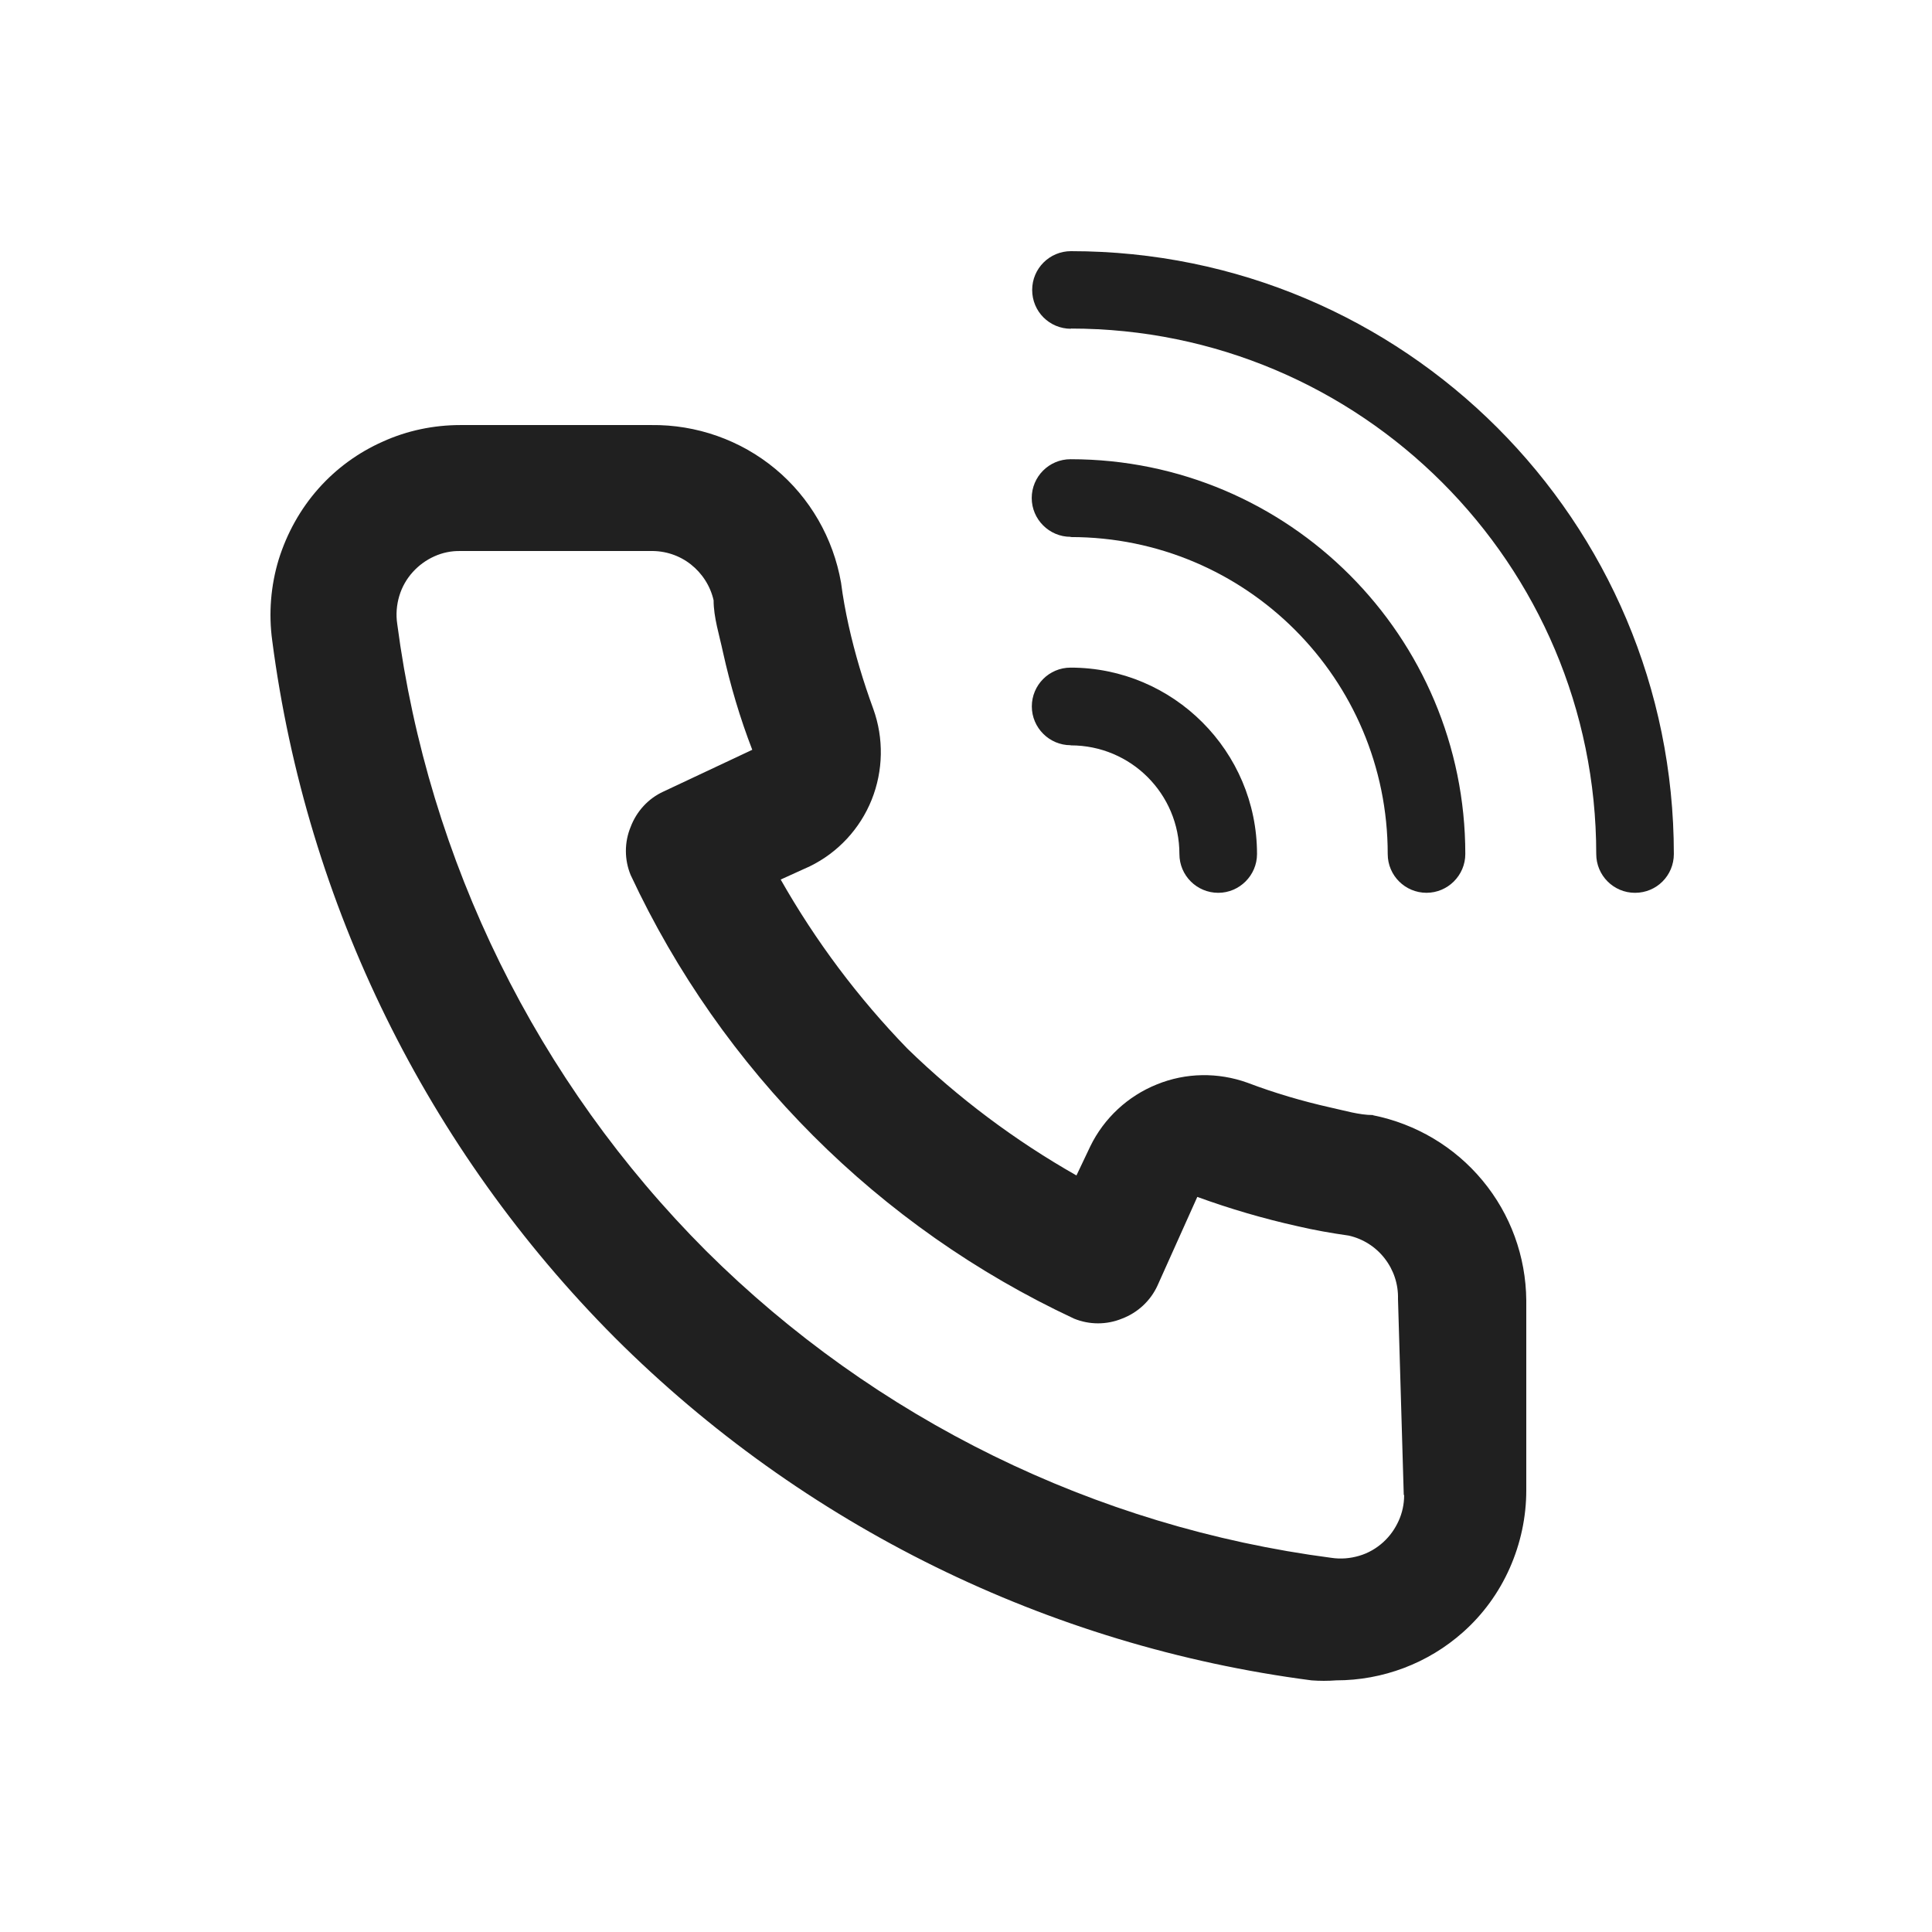
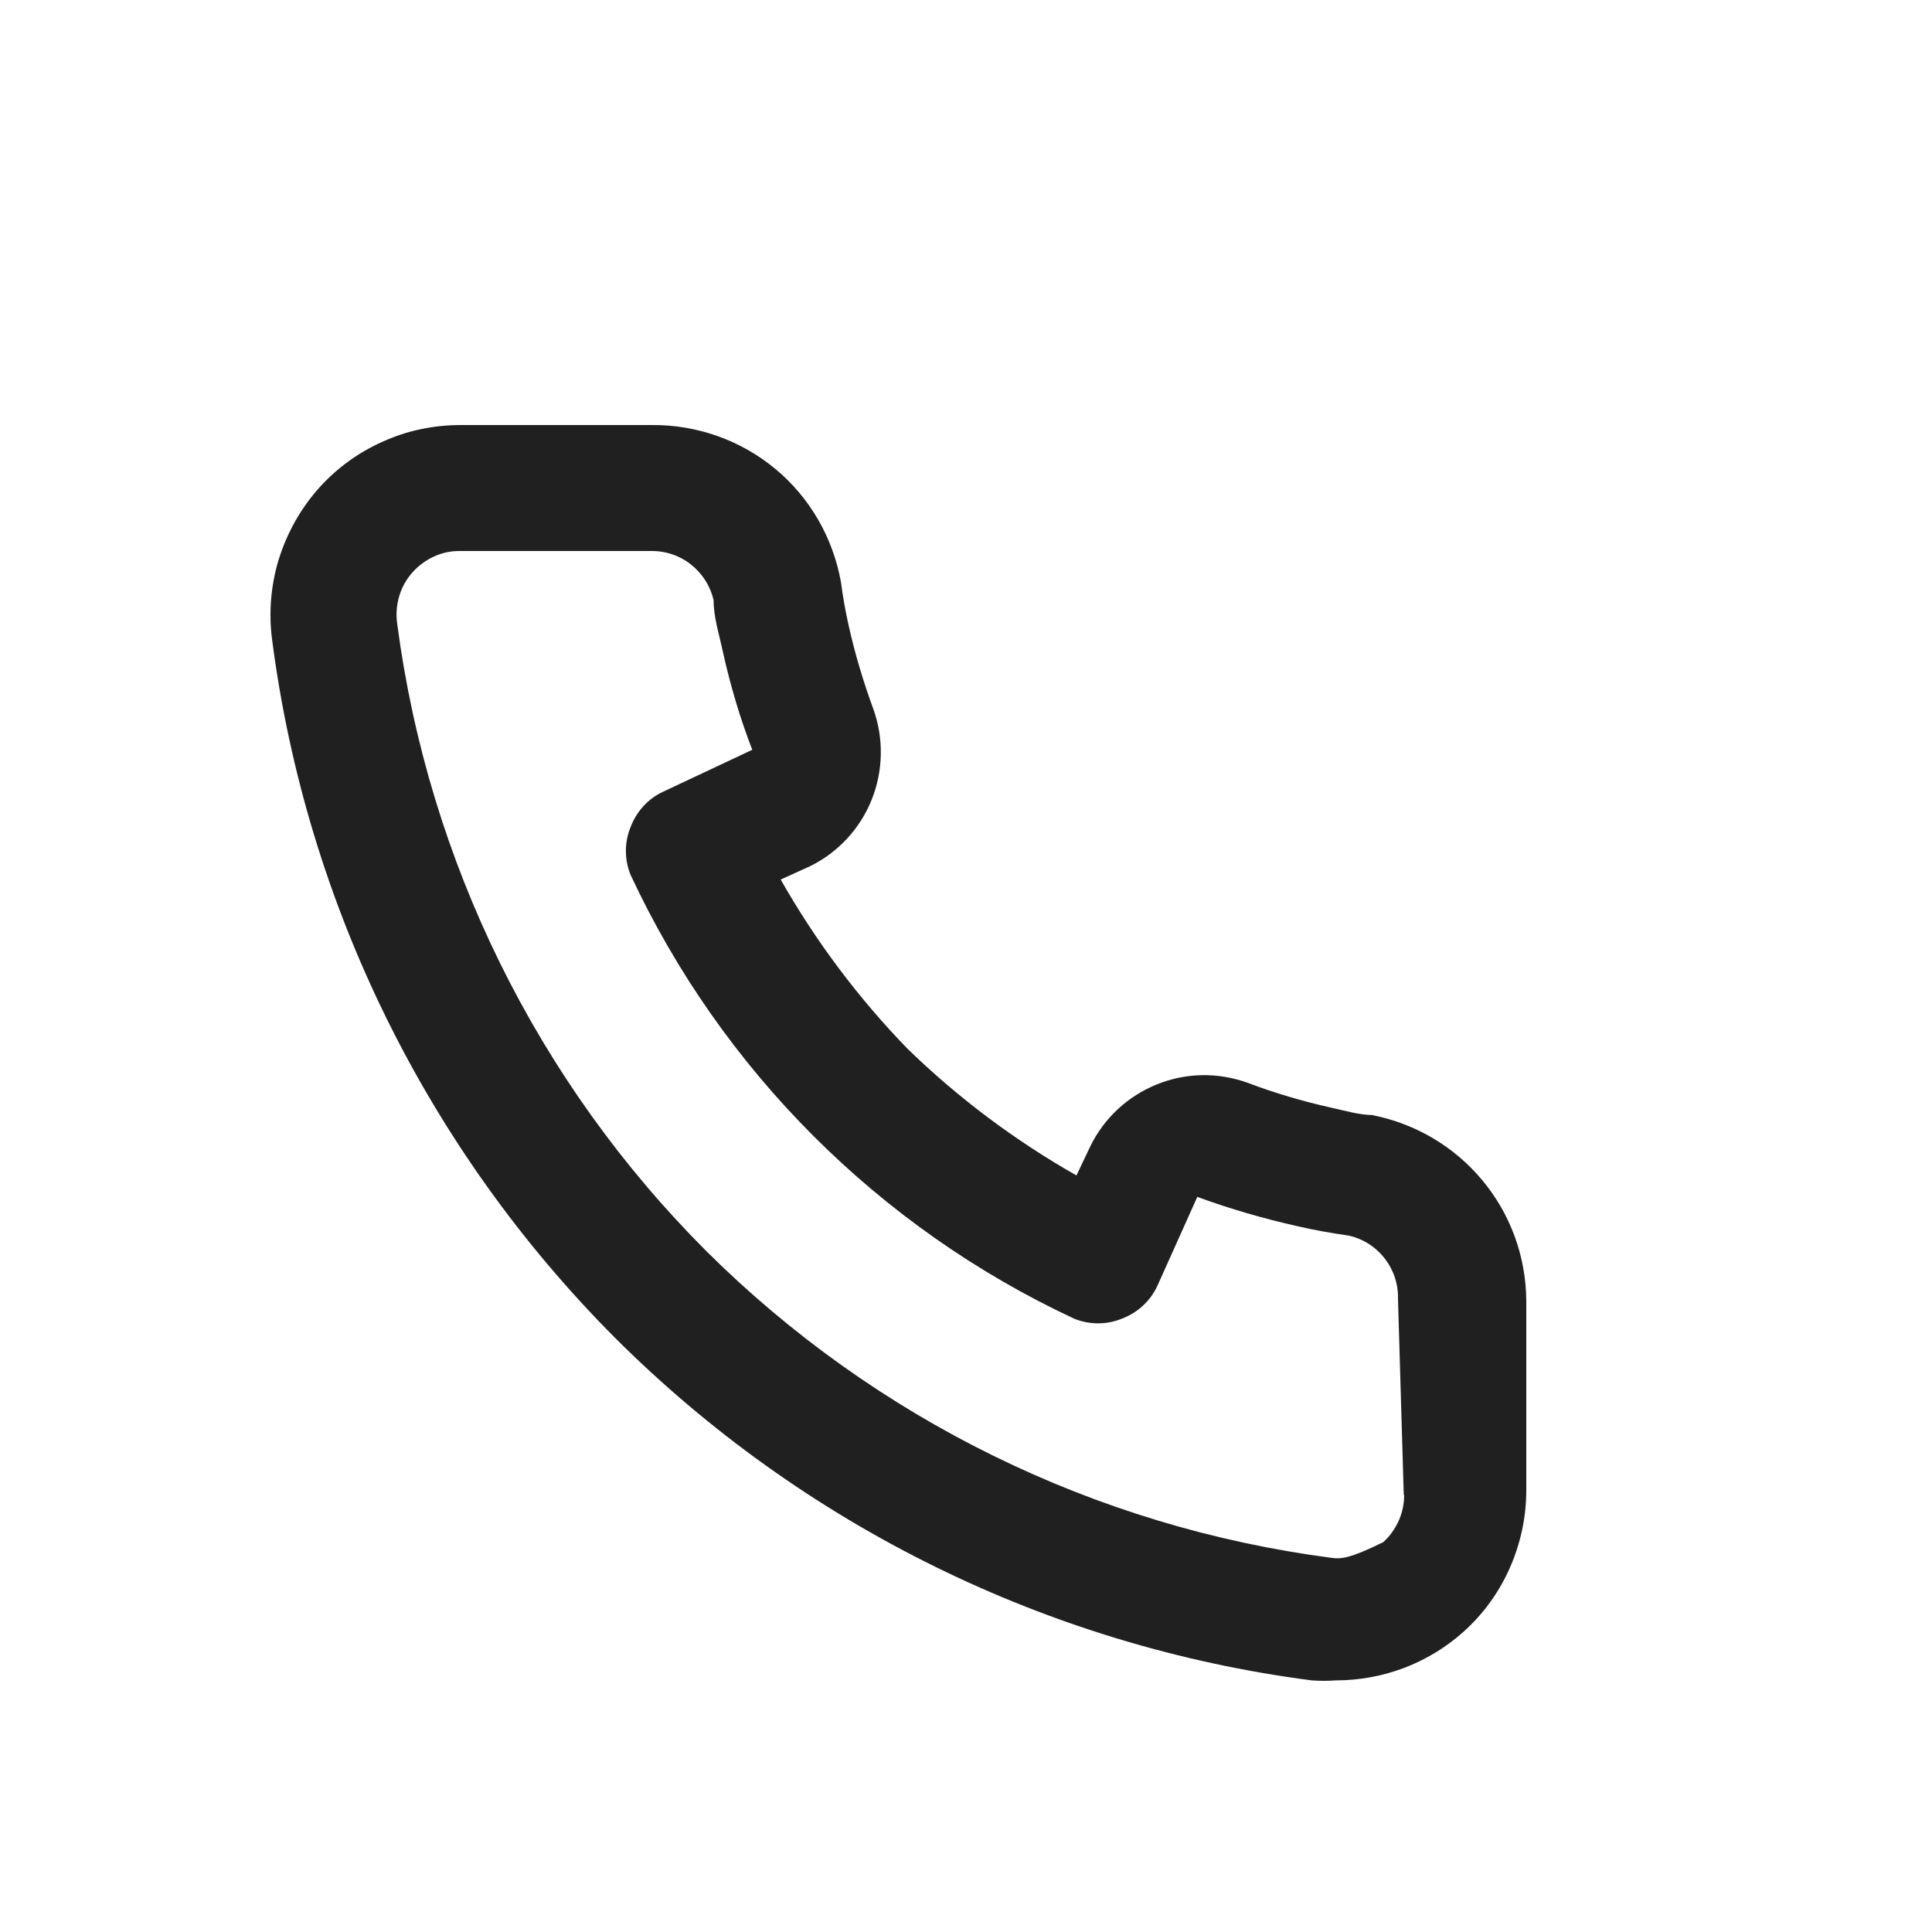
<svg xmlns="http://www.w3.org/2000/svg" width="100" height="100" viewBox="0 0 100 100" fill="none">
-   <path d="M71.071 57.715C70.35 57.715 69.6 57.483 68.869 57.325C67.408 56.997 65.969 56.574 64.574 56.044C63.05 55.495 61.38 55.515 59.876 56.13C58.375 56.733 57.145 57.877 56.437 59.326L55.717 60.841C52.533 59.032 49.59 56.828 46.968 54.278C44.419 51.651 42.217 48.711 40.408 45.525L41.923 44.837C43.371 44.129 44.515 42.898 45.117 41.396C45.718 39.894 45.751 38.22 45.202 36.695C44.683 35.276 44.25 33.837 43.923 32.365C43.764 31.644 43.625 30.893 43.533 30.162C43.129 27.853 41.926 25.759 40.127 24.267C38.329 22.775 36.044 21.971 33.706 22.001H23.834C22.448 22.001 21.073 22.285 19.813 22.858C18.544 23.42 17.413 24.244 16.49 25.282C15.548 26.341 14.851 27.601 14.427 28.954C14.014 30.311 13.898 31.75 14.09 33.156C15.869 46.811 22.111 59.481 31.822 69.234C41.566 78.963 54.242 85.199 67.881 86.975C68.304 87.008 68.737 87.008 69.16 86.975C71.574 86.975 73.912 86.095 75.72 84.487C76.758 83.568 77.582 82.433 78.144 81.163C78.706 79.893 79 78.526 79 77.14V67.305C78.98 65.039 78.187 62.849 76.735 61.103C75.287 59.356 73.287 58.172 71.065 57.725L71.071 57.715ZM72.678 77.395C72.678 77.851 72.582 78.304 72.394 78.718C72.202 79.141 71.938 79.512 71.6 79.82C71.24 80.147 70.817 80.392 70.35 80.528C69.884 80.666 69.398 80.706 68.912 80.633C56.682 79.035 45.308 73.455 36.556 64.754C27.794 55.988 22.177 44.579 20.56 32.289C20.488 31.812 20.527 31.316 20.666 30.85C20.805 30.383 21.046 29.96 21.374 29.599C21.681 29.262 22.061 28.984 22.485 28.795C22.908 28.604 23.364 28.511 23.827 28.521H33.657C34.417 28.501 35.157 28.742 35.753 29.209C36.345 29.675 36.768 30.33 36.936 31.071C36.936 31.961 37.234 32.871 37.422 33.761C37.803 35.474 38.302 37.168 38.937 38.809L34.344 40.969C33.551 41.33 32.949 41.995 32.642 42.802C32.314 43.596 32.314 44.496 32.642 45.29C37.36 55.4 45.487 63.53 55.59 68.251C56.384 68.578 57.283 68.578 58.077 68.251C58.89 67.943 59.548 67.331 59.909 66.547L61.972 61.952C63.665 62.568 65.391 63.074 67.156 63.467C68.012 63.669 68.922 63.828 69.811 63.954C70.552 64.122 71.206 64.536 71.672 65.138C72.139 65.74 72.38 66.471 72.36 67.235L72.658 77.365L72.678 77.395Z" fill="#202020" />
-   <path fill-rule="evenodd" clip-rule="evenodd" d="M55.423 17.006C70.435 17.006 82.621 29.192 82.621 44.204C82.621 45.308 83.514 46.212 84.629 46.212C85.744 46.212 86.638 45.319 86.638 44.204C86.638 26.962 72.673 13 55.434 13C54.33 13 53.425 13.893 53.425 15.008C53.425 16.123 54.319 17.017 55.434 17.017L55.423 17.006ZM55.423 27.798C64.485 27.798 71.828 35.13 71.828 44.203C71.828 45.318 72.732 46.211 73.836 46.211C74.94 46.211 75.844 45.307 75.844 44.203C75.844 32.96 66.726 23.769 55.411 23.769C54.296 23.769 53.402 24.674 53.402 25.778C53.402 26.881 54.307 27.786 55.411 27.786L55.423 27.798ZM55.423 38.58C58.535 38.58 61.046 41.088 61.046 44.204C61.046 45.319 61.951 46.212 63.055 46.212C64.158 46.212 65.063 45.307 65.063 44.204C65.063 38.888 60.738 34.556 55.415 34.556C54.3 34.556 53.407 35.46 53.407 36.564C53.407 37.668 54.312 38.572 55.415 38.572L55.423 38.58Z" fill="#202020" />
+   <path d="M71.071 57.715C70.35 57.715 69.6 57.483 68.869 57.325C67.408 56.997 65.969 56.574 64.574 56.044C63.05 55.495 61.38 55.515 59.876 56.13C58.375 56.733 57.145 57.877 56.437 59.326L55.717 60.841C52.533 59.032 49.59 56.828 46.968 54.278C44.419 51.651 42.217 48.711 40.408 45.525L41.923 44.837C43.371 44.129 44.515 42.898 45.117 41.396C45.718 39.894 45.751 38.22 45.202 36.695C44.683 35.276 44.25 33.837 43.923 32.365C43.764 31.644 43.625 30.893 43.533 30.162C43.129 27.853 41.926 25.759 40.127 24.267C38.329 22.775 36.044 21.971 33.706 22.001H23.834C22.448 22.001 21.073 22.285 19.813 22.858C18.544 23.42 17.413 24.244 16.49 25.282C15.548 26.341 14.851 27.601 14.427 28.954C14.014 30.311 13.898 31.75 14.09 33.156C15.869 46.811 22.111 59.481 31.822 69.234C41.566 78.963 54.242 85.199 67.881 86.975C68.304 87.008 68.737 87.008 69.16 86.975C71.574 86.975 73.912 86.095 75.72 84.487C76.758 83.568 77.582 82.433 78.144 81.163C78.706 79.893 79 78.526 79 77.14V67.305C78.98 65.039 78.187 62.849 76.735 61.103C75.287 59.356 73.287 58.172 71.065 57.725L71.071 57.715ZM72.678 77.395C72.678 77.851 72.582 78.304 72.394 78.718C72.202 79.141 71.938 79.512 71.6 79.82C69.884 80.666 69.398 80.706 68.912 80.633C56.682 79.035 45.308 73.455 36.556 64.754C27.794 55.988 22.177 44.579 20.56 32.289C20.488 31.812 20.527 31.316 20.666 30.85C20.805 30.383 21.046 29.96 21.374 29.599C21.681 29.262 22.061 28.984 22.485 28.795C22.908 28.604 23.364 28.511 23.827 28.521H33.657C34.417 28.501 35.157 28.742 35.753 29.209C36.345 29.675 36.768 30.33 36.936 31.071C36.936 31.961 37.234 32.871 37.422 33.761C37.803 35.474 38.302 37.168 38.937 38.809L34.344 40.969C33.551 41.33 32.949 41.995 32.642 42.802C32.314 43.596 32.314 44.496 32.642 45.29C37.36 55.4 45.487 63.53 55.59 68.251C56.384 68.578 57.283 68.578 58.077 68.251C58.89 67.943 59.548 67.331 59.909 66.547L61.972 61.952C63.665 62.568 65.391 63.074 67.156 63.467C68.012 63.669 68.922 63.828 69.811 63.954C70.552 64.122 71.206 64.536 71.672 65.138C72.139 65.74 72.38 66.471 72.36 67.235L72.658 77.365L72.678 77.395Z" fill="#202020" />
</svg>